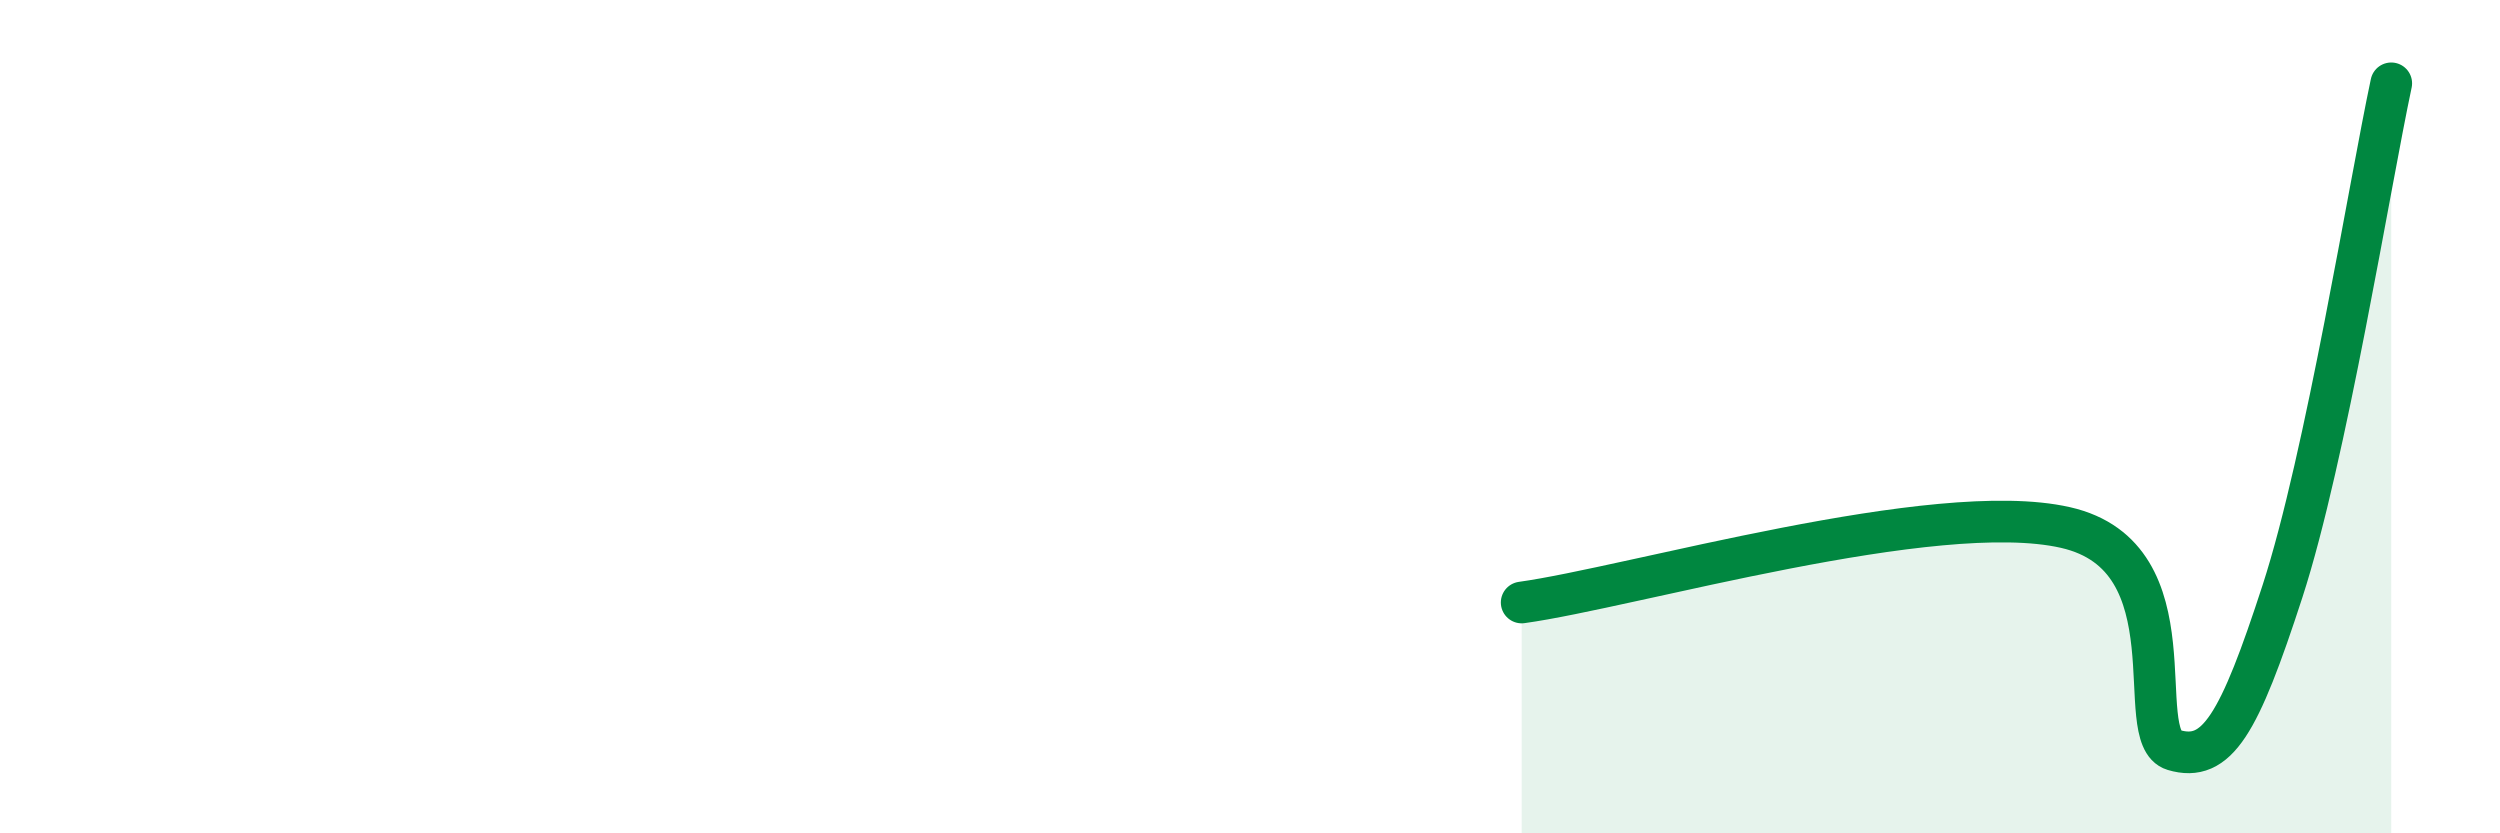
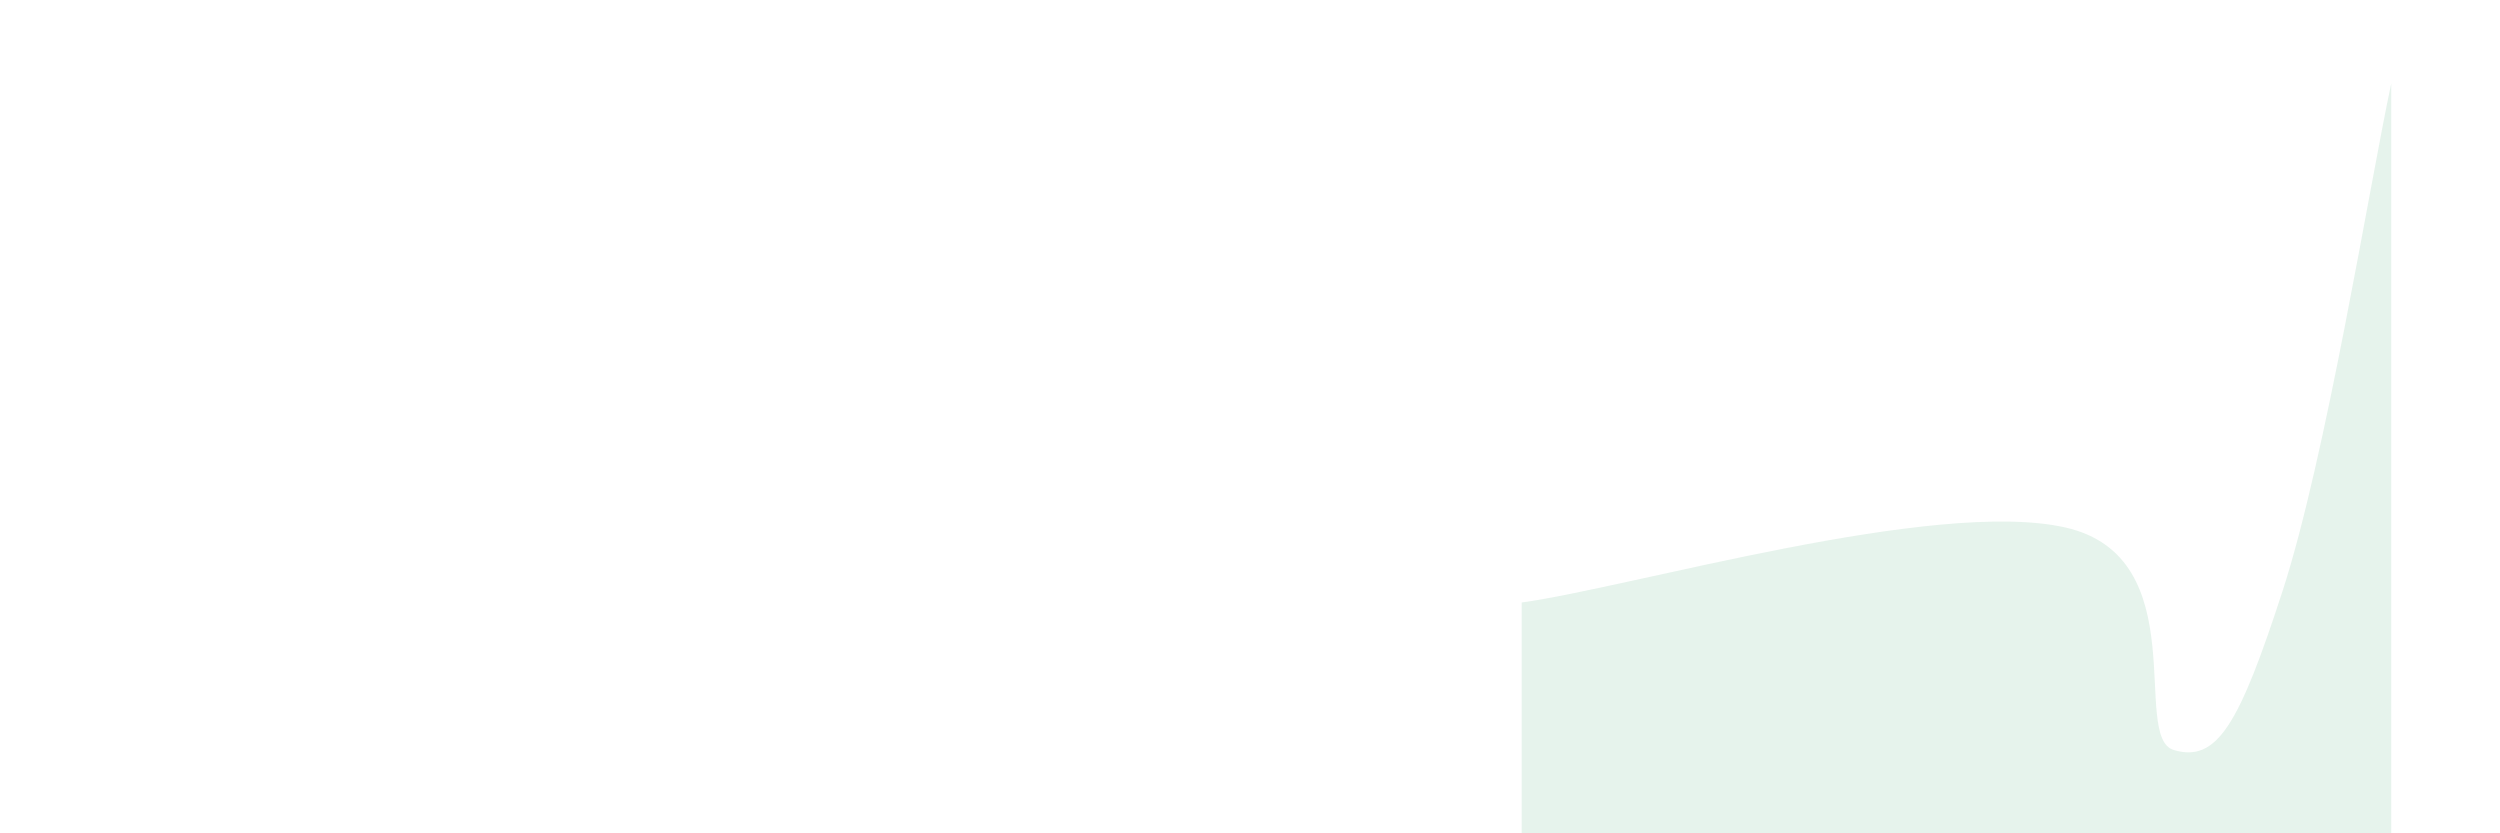
<svg xmlns="http://www.w3.org/2000/svg" width="60" height="20" viewBox="0 0 60 20">
  <path d="M 36.52,14.46 C 39.13,14.1 46.44,11.95 49.57,12.66 C 52.7,13.37 51.13,17.69 52.17,18 C 53.21,18.31 53.74,17.39 54.78,14.19 C 55.82,10.99 56.87,4.44 57.39,2L57.39 20L36.52 20Z" fill="#008740" opacity="0.1" stroke-linecap="round" stroke-linejoin="round" />
-   <path d="M 36.52,14.46 C 39.13,14.1 46.44,11.95 49.57,12.66 C 52.7,13.37 51.13,17.69 52.17,18 C 53.21,18.31 53.74,17.39 54.78,14.19 C 55.82,10.99 56.87,4.44 57.39,2" stroke="#008740" stroke-width="1" fill="none" stroke-linecap="round" stroke-linejoin="round" />
</svg>